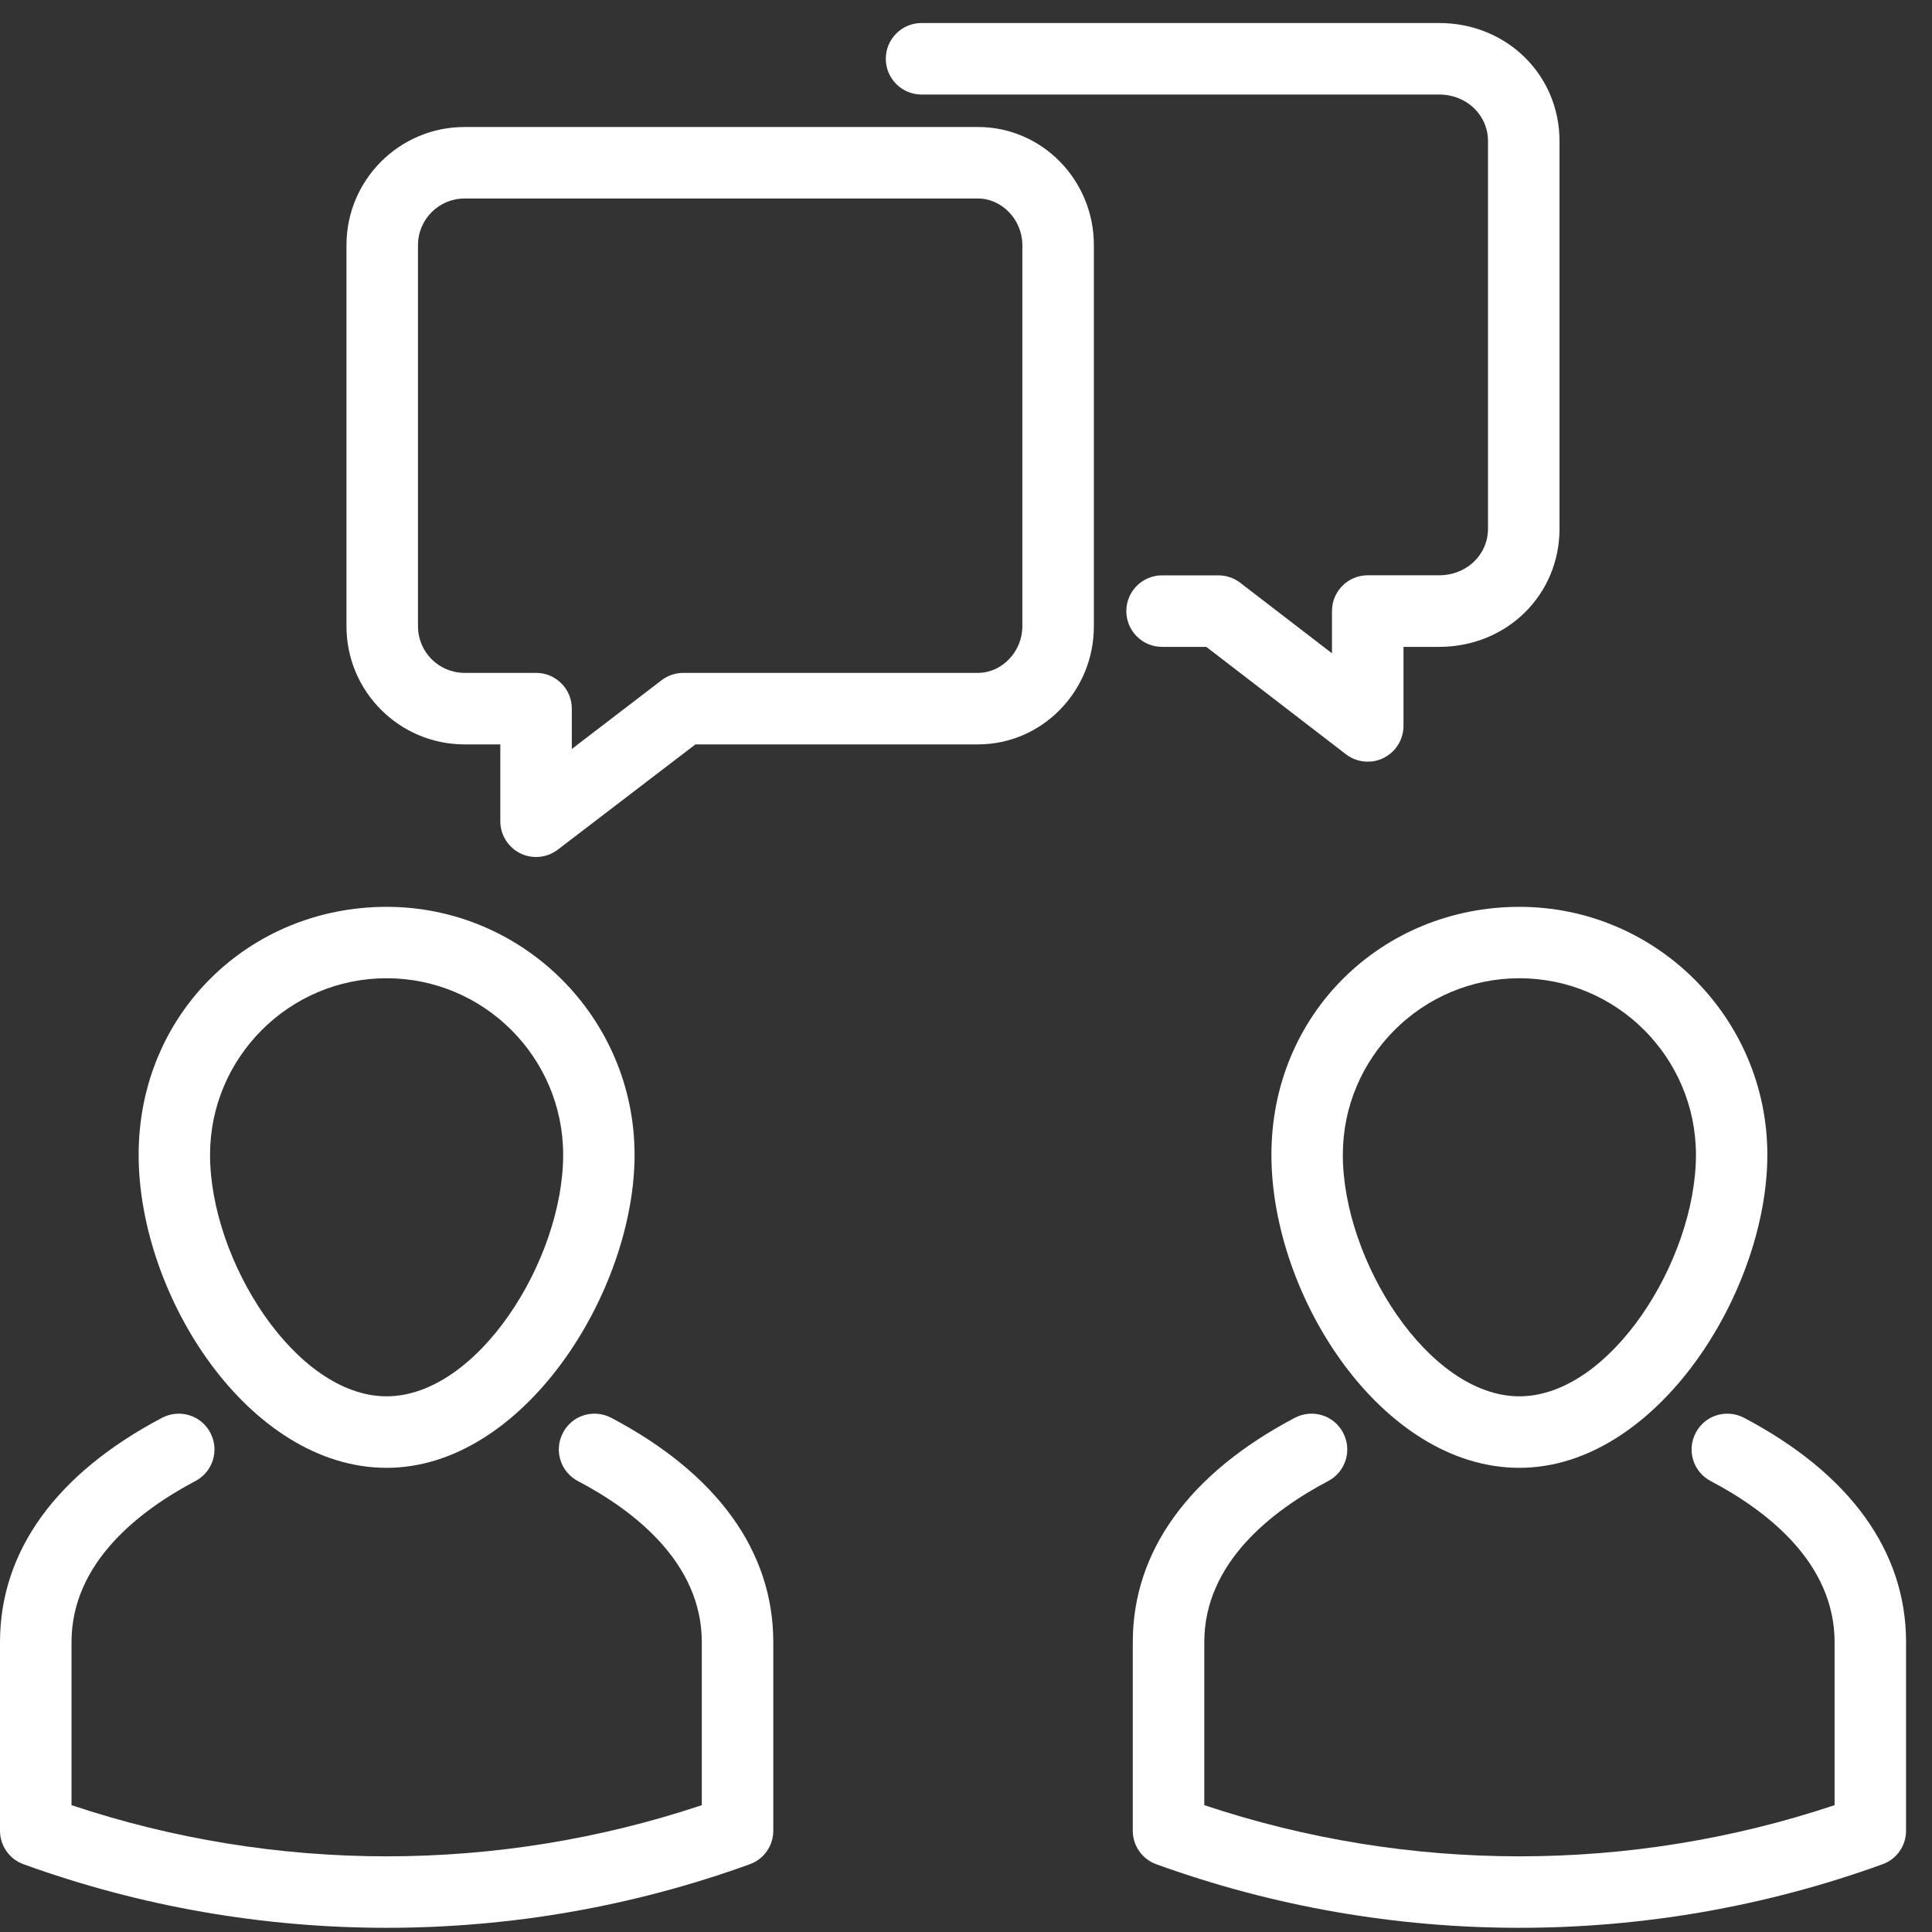
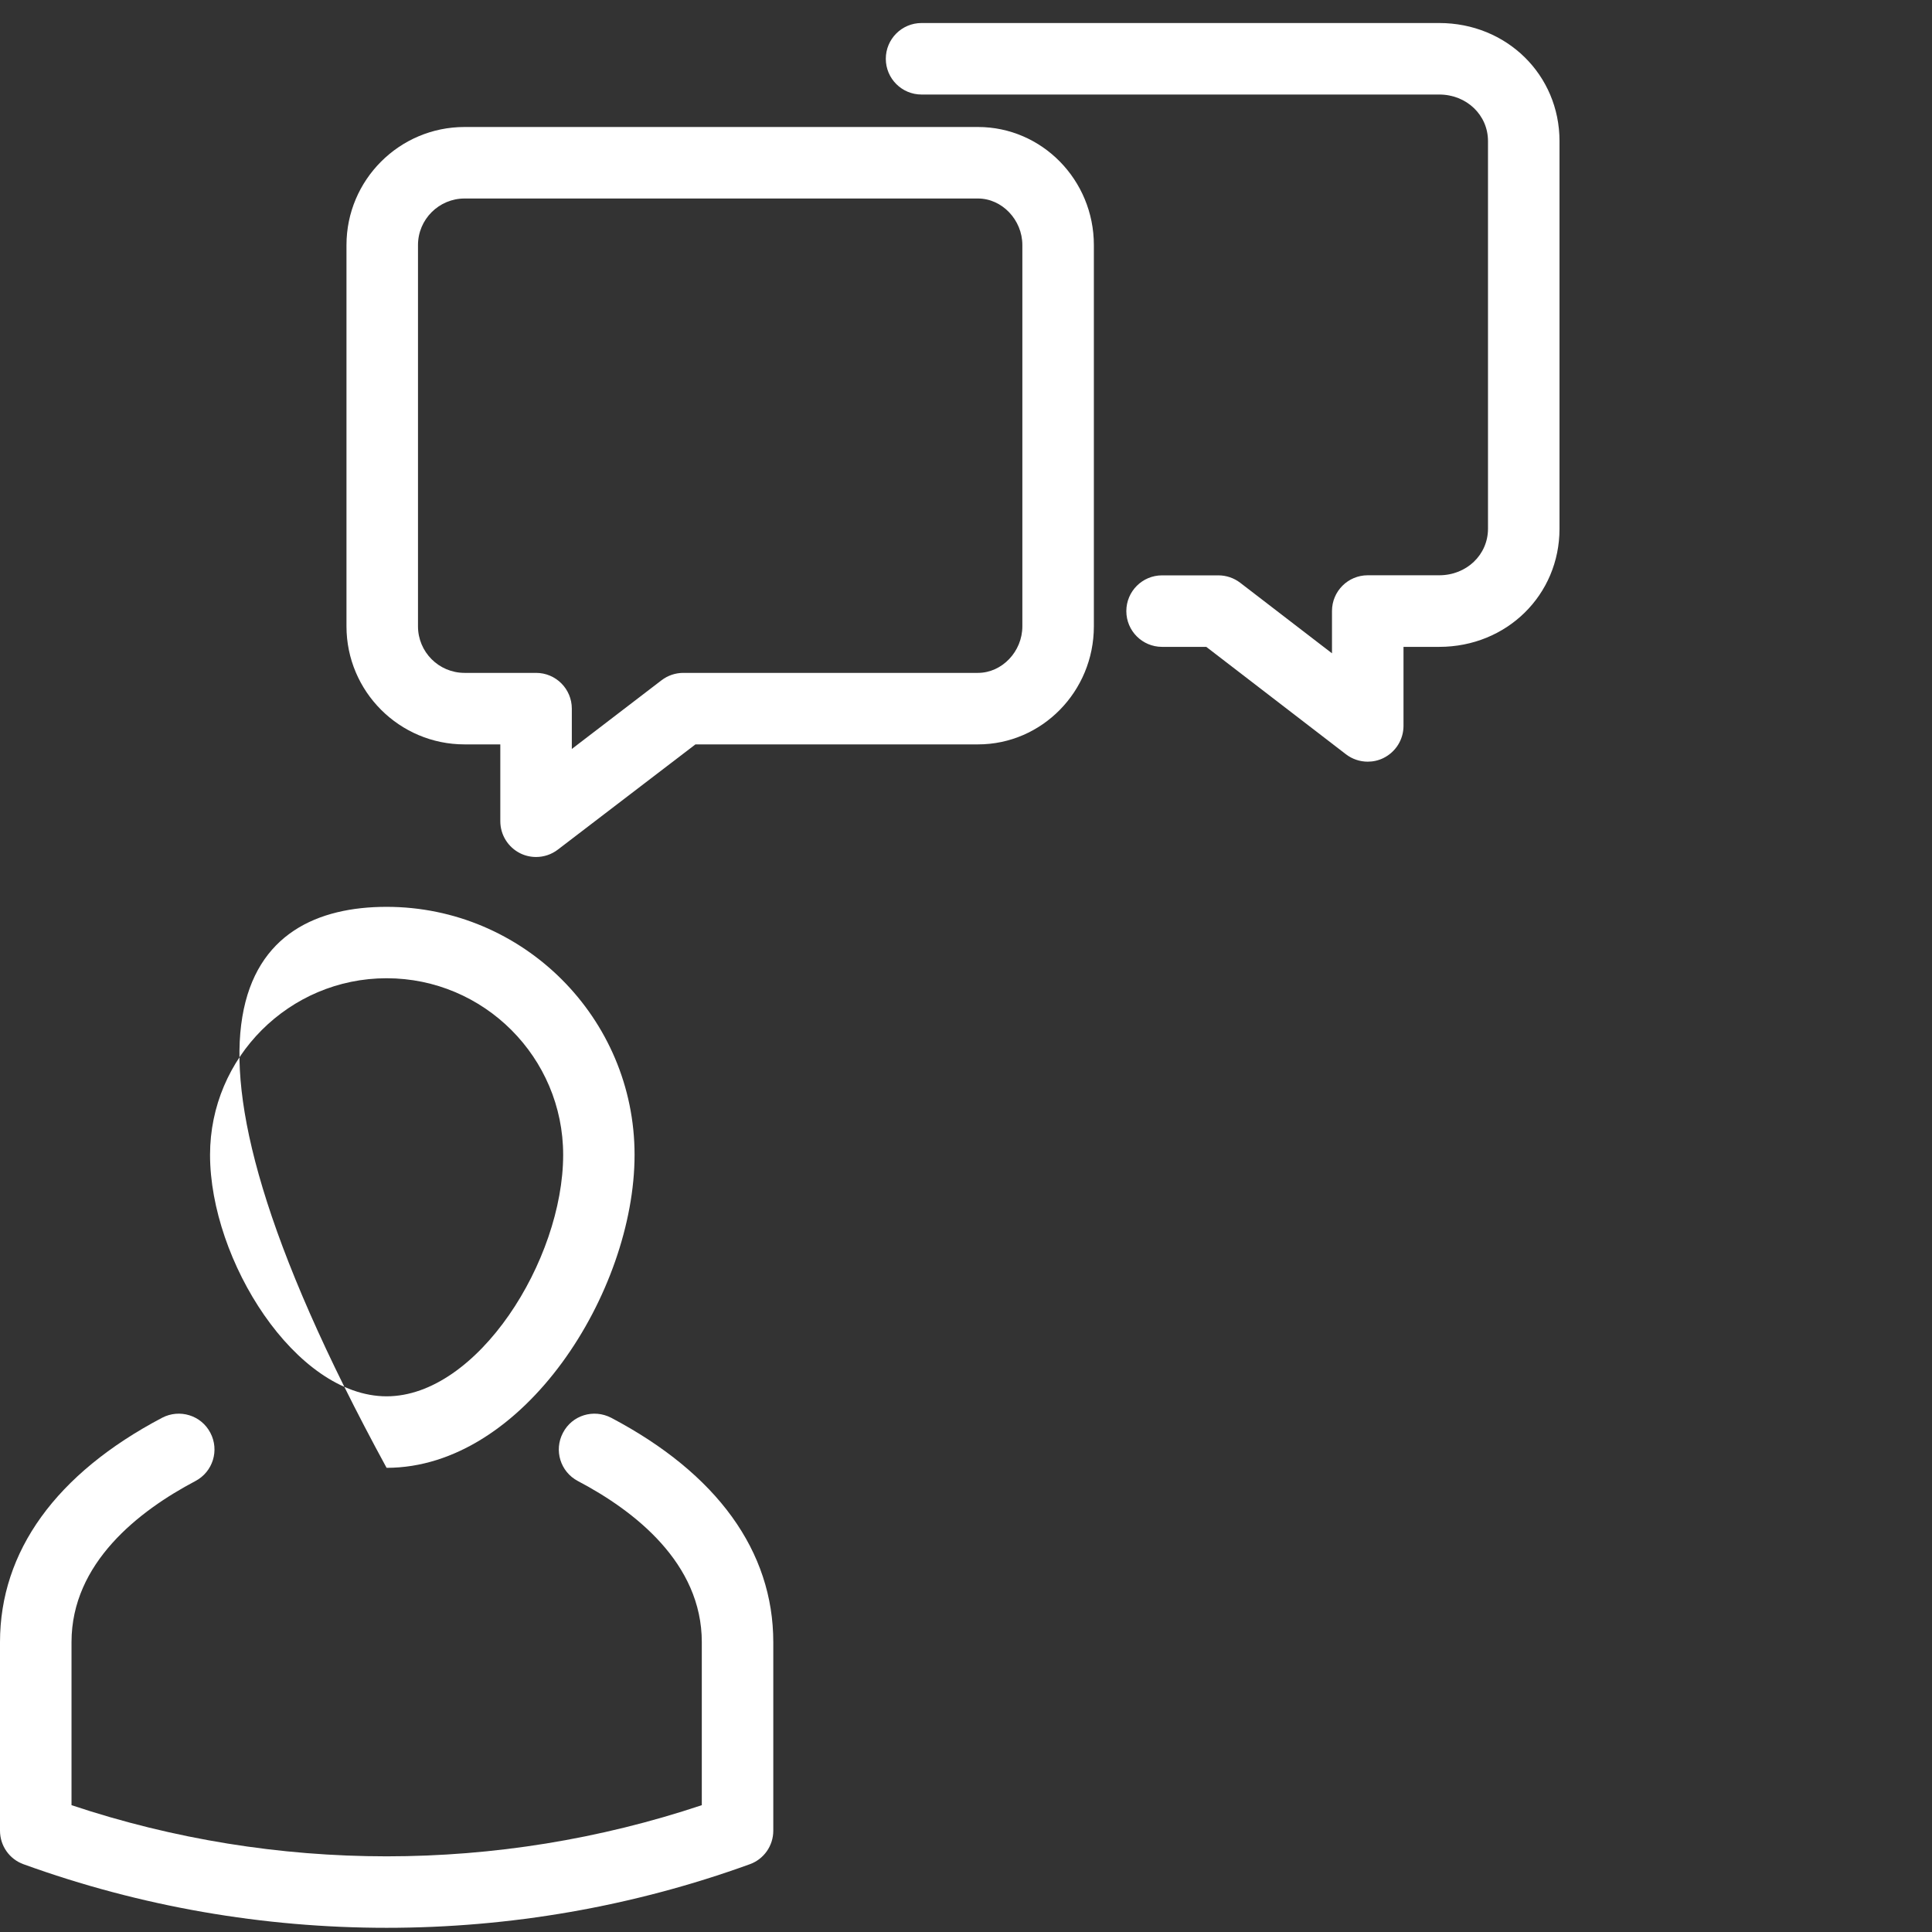
<svg xmlns="http://www.w3.org/2000/svg" width="71" height="71" viewBox="0 0 71 71" fill="none">
  <rect x="0" y="0" width="71" height="71" fill="#333333" stroke="none" />
  <path d="M19.7 31.494C19.503 31.494 19.302 31.45 19.119 31.359C18.671 31.137 18.386 30.68 18.386 30.18V27.356H17.072C14.678 27.356 12.733 25.411 12.733 23.017V9.006C12.733 6.612 14.678 4.667 17.072 4.667H35.94C38.29 4.667 40.199 6.612 40.199 9.006V23.017C40.199 25.411 38.29 27.356 35.94 27.356H25.557L20.499 31.224C20.265 31.403 19.984 31.494 19.7 31.494ZM17.072 7.295C16.131 7.295 15.361 8.061 15.361 9.006V23.017C15.361 23.962 16.127 24.728 17.072 24.728H19.7C20.426 24.728 21.014 25.316 21.014 26.042V27.524L24.313 24.998C24.543 24.823 24.823 24.728 25.112 24.728H35.94C36.823 24.728 37.571 23.944 37.571 23.017V9.006C37.571 8.079 36.823 7.295 35.94 7.295H17.072Z" fill="white" />
  <path d="M50.264 27.991C49.979 27.991 49.698 27.899 49.465 27.721L44.33 23.772H42.706C41.98 23.772 41.392 23.184 41.392 22.458C41.392 21.732 41.98 21.144 42.706 21.144H44.775C45.063 21.144 45.344 21.239 45.574 21.414L48.95 24.009V22.454C48.95 21.728 49.538 21.141 50.264 21.141H52.891C53.895 21.141 54.683 20.389 54.683 19.429V5.185C54.683 4.226 53.895 3.474 52.891 3.474H33.867C33.141 3.474 32.553 2.886 32.553 2.16C32.553 1.434 33.141 0.846 33.867 0.846H52.891C55.369 0.846 57.311 2.751 57.311 5.185V19.433C57.311 21.867 55.369 23.772 52.891 23.772H51.578V26.677C51.578 27.177 51.293 27.633 50.844 27.856C50.662 27.947 50.461 27.991 50.264 27.991Z" fill="white" />
-   <path d="M55.837 70.846C51.315 70.846 46.797 70.069 42.494 68.51C41.976 68.324 41.629 67.832 41.629 67.277V60.35C41.629 57.011 43.688 54.157 47.585 52.103C48.231 51.767 49.023 52.008 49.359 52.654C49.698 53.296 49.454 54.088 48.811 54.427C46.735 55.522 44.257 57.438 44.257 60.347V66.339C51.764 68.846 59.917 68.846 67.42 66.339V60.347C67.42 57.438 64.942 55.519 62.865 54.427C62.223 54.088 61.978 53.296 62.318 52.654C62.654 52.008 63.446 51.767 64.092 52.103C67.986 54.157 70.047 57.008 70.047 60.35V67.277C70.047 67.832 69.701 68.324 69.183 68.51C64.88 70.069 60.362 70.846 55.84 70.846H55.837Z" fill="white" />
-   <path d="M55.837 53.942C50.789 53.942 46.724 47.647 46.724 42.439C46.724 37.231 50.811 33.326 55.837 33.326C60.862 33.326 64.949 37.414 64.949 42.439C64.949 47.464 60.884 53.942 55.837 53.942ZM55.837 35.95C52.26 35.95 49.348 38.859 49.348 42.439C49.348 46.315 52.494 51.314 55.837 51.314C59.179 51.314 62.325 46.311 62.325 42.439C62.325 38.862 59.417 35.95 55.837 35.95Z" fill="white" />
  <path d="M14.207 70.846C9.686 70.846 5.168 70.069 0.865 68.51C0.347 68.324 0 67.832 0 67.277V60.35C0 57.011 2.058 54.157 5.956 52.103C6.598 51.767 7.394 52.008 7.73 52.654C8.069 53.296 7.824 54.088 7.182 54.427C5.106 55.522 2.628 57.438 2.628 60.347V66.339C10.134 68.846 18.287 68.846 25.791 66.339V60.347C25.791 57.438 23.313 55.519 21.236 54.427C20.594 54.088 20.349 53.296 20.689 52.654C21.024 52.008 21.813 51.767 22.462 52.103C26.356 54.157 28.418 57.008 28.418 60.35V67.277C28.418 67.832 28.072 68.324 27.553 68.51C23.251 70.069 18.733 70.846 14.211 70.846H14.207Z" fill="white" />
-   <path d="M14.207 53.942C9.16 53.942 5.095 47.647 5.095 42.439C5.095 37.231 9.182 33.326 14.207 33.326C19.233 33.326 23.32 37.414 23.32 42.439C23.32 47.464 19.255 53.942 14.207 53.942ZM14.207 35.95C10.631 35.95 7.719 38.859 7.719 42.439C7.719 46.315 10.864 51.314 14.207 51.314C17.55 51.314 20.696 46.311 20.696 42.439C20.696 38.862 17.787 35.95 14.207 35.95Z" fill="white" />
+   <path d="M14.207 53.942C5.095 37.231 9.182 33.326 14.207 33.326C19.233 33.326 23.32 37.414 23.32 42.439C23.32 47.464 19.255 53.942 14.207 53.942ZM14.207 35.95C10.631 35.95 7.719 38.859 7.719 42.439C7.719 46.315 10.864 51.314 14.207 51.314C17.55 51.314 20.696 46.311 20.696 42.439C20.696 38.862 17.787 35.95 14.207 35.95Z" fill="white" />
</svg>